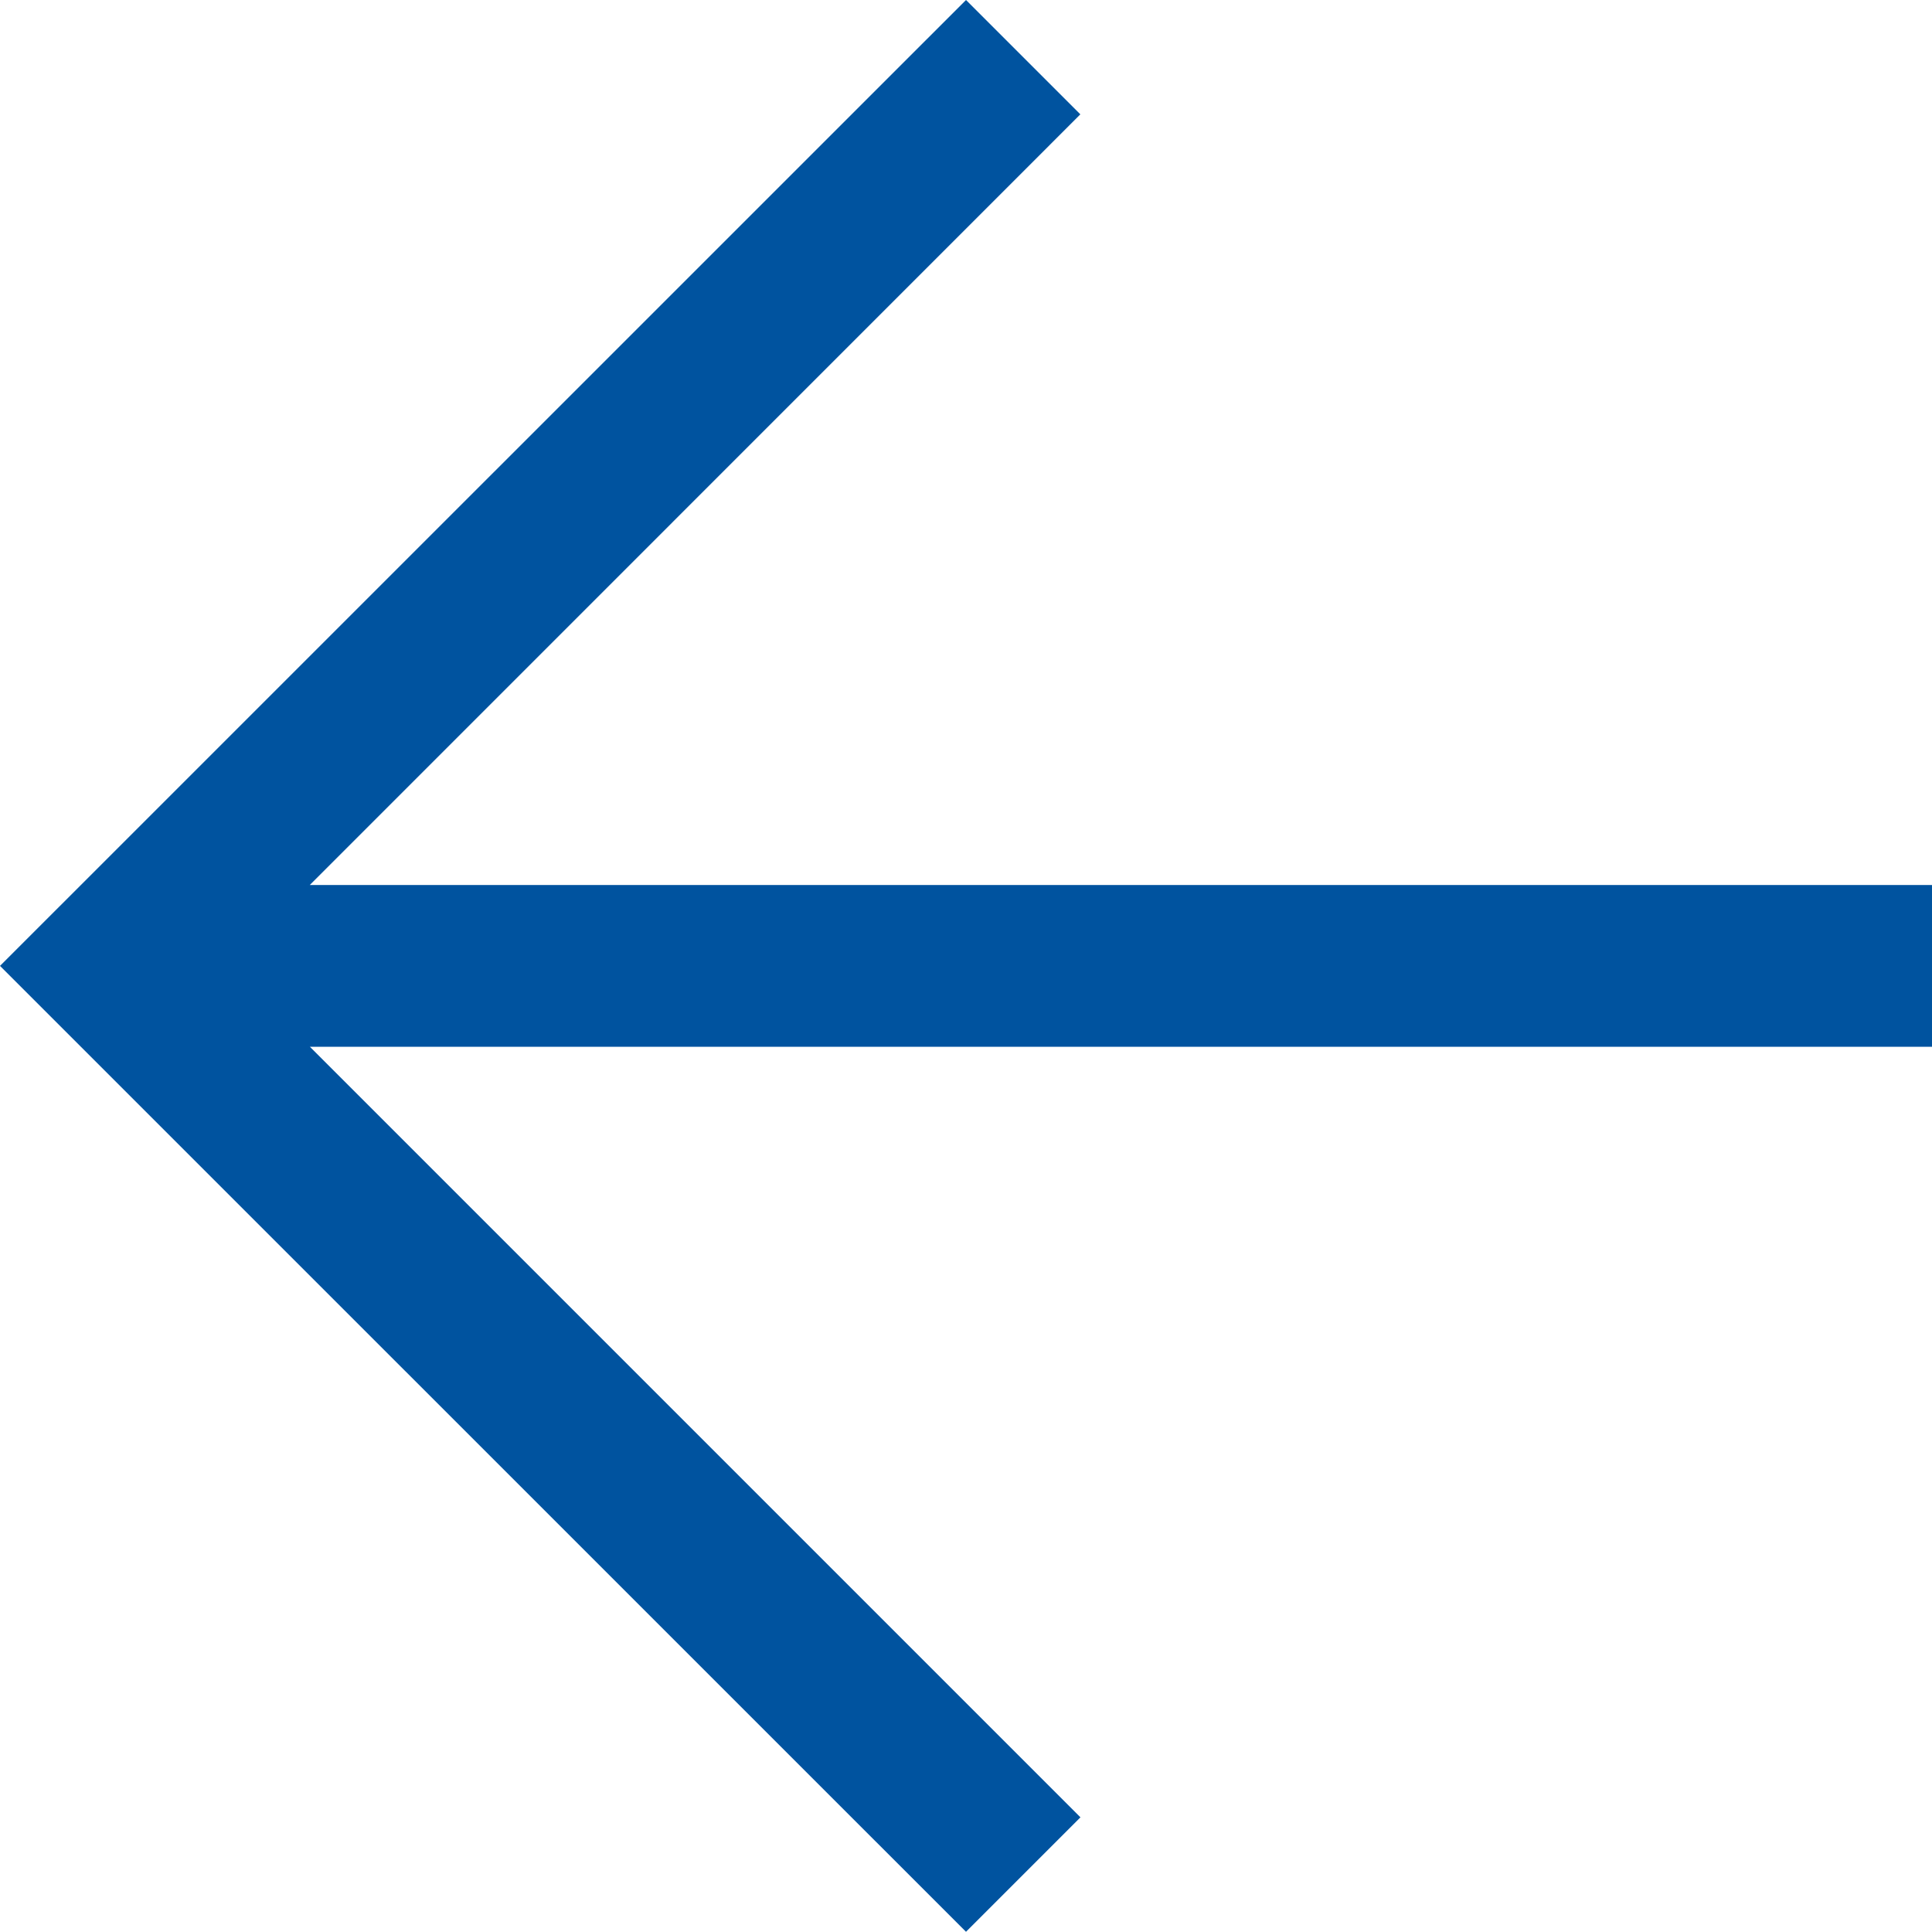
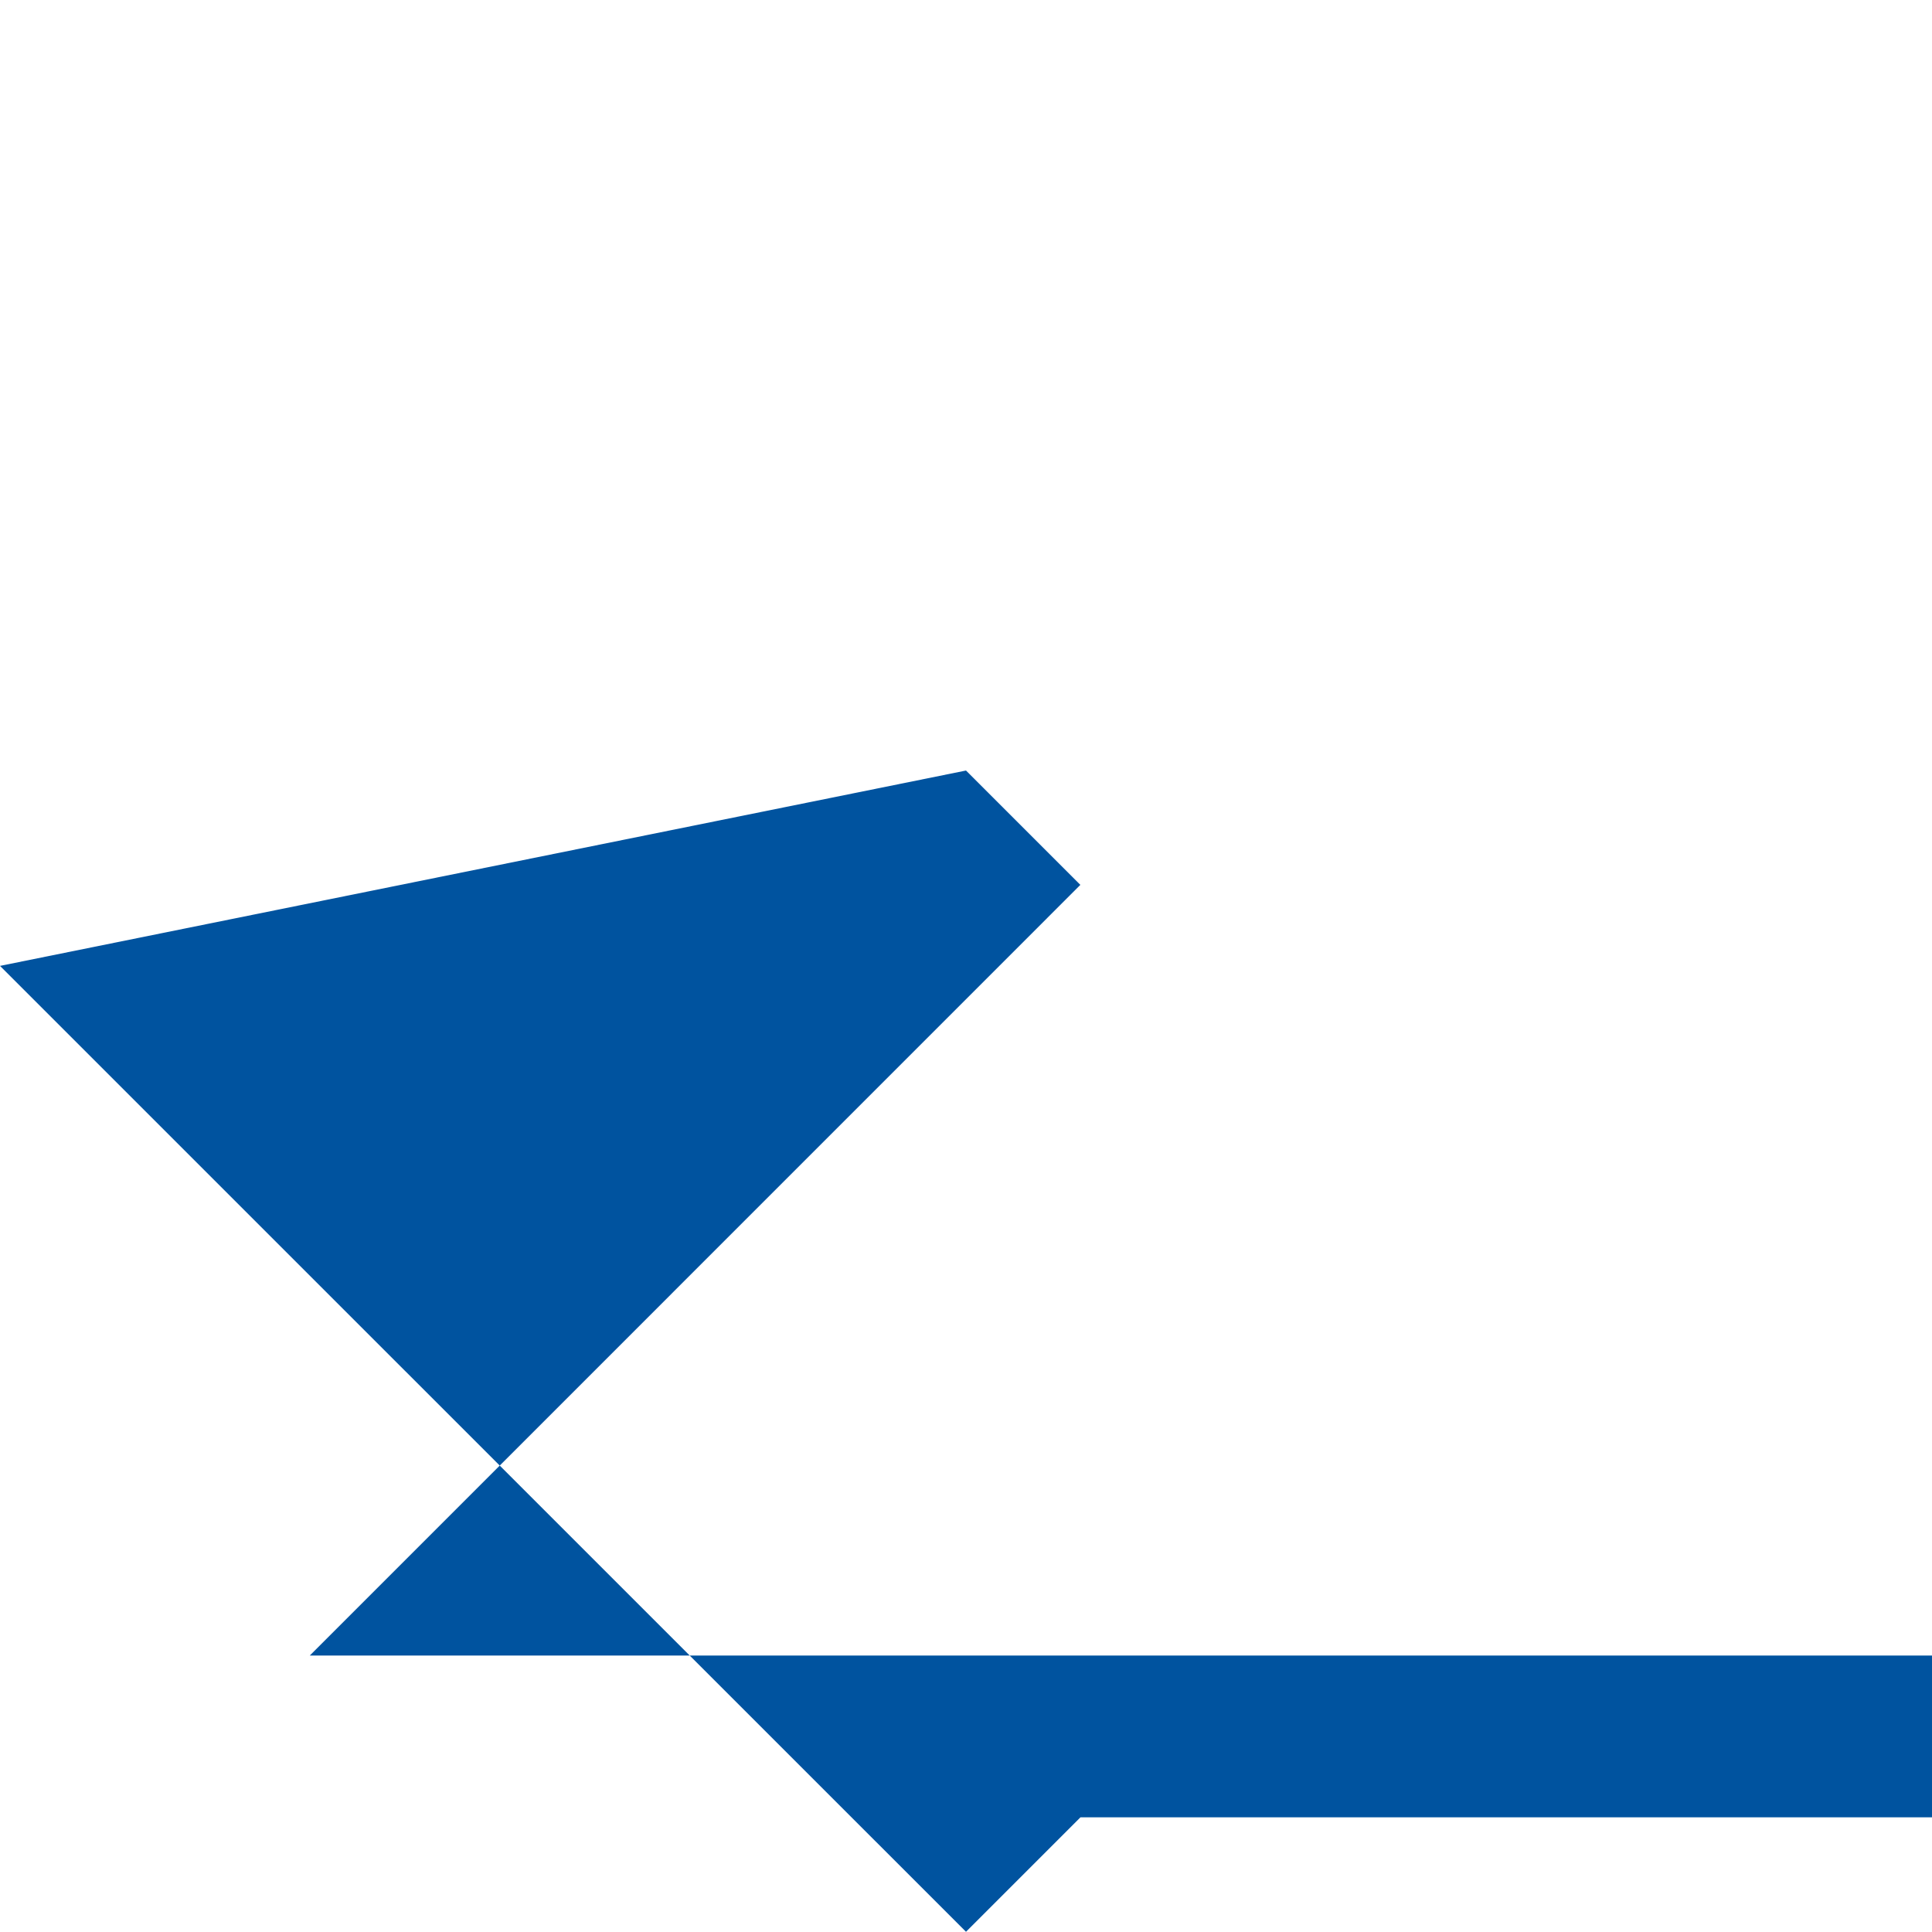
<svg xmlns="http://www.w3.org/2000/svg" width="17.91" height="17.908" viewBox="0 0 17.91 17.908">
-   <path id="left-arrow" d="M4.13,12.554l7.143-7.143V20.448h1.5V5.41l7.144,7.143,1.06-1.06L12.023,2.538,3.069,11.493Z" transform="translate(-2.538 20.977) rotate(-90)" fill="#00539f" />
+   <path id="left-arrow" d="M4.13,12.554V20.448h1.5V5.41l7.144,7.143,1.06-1.06L12.023,2.538,3.069,11.493Z" transform="translate(-2.538 20.977) rotate(-90)" fill="#00539f" />
</svg>